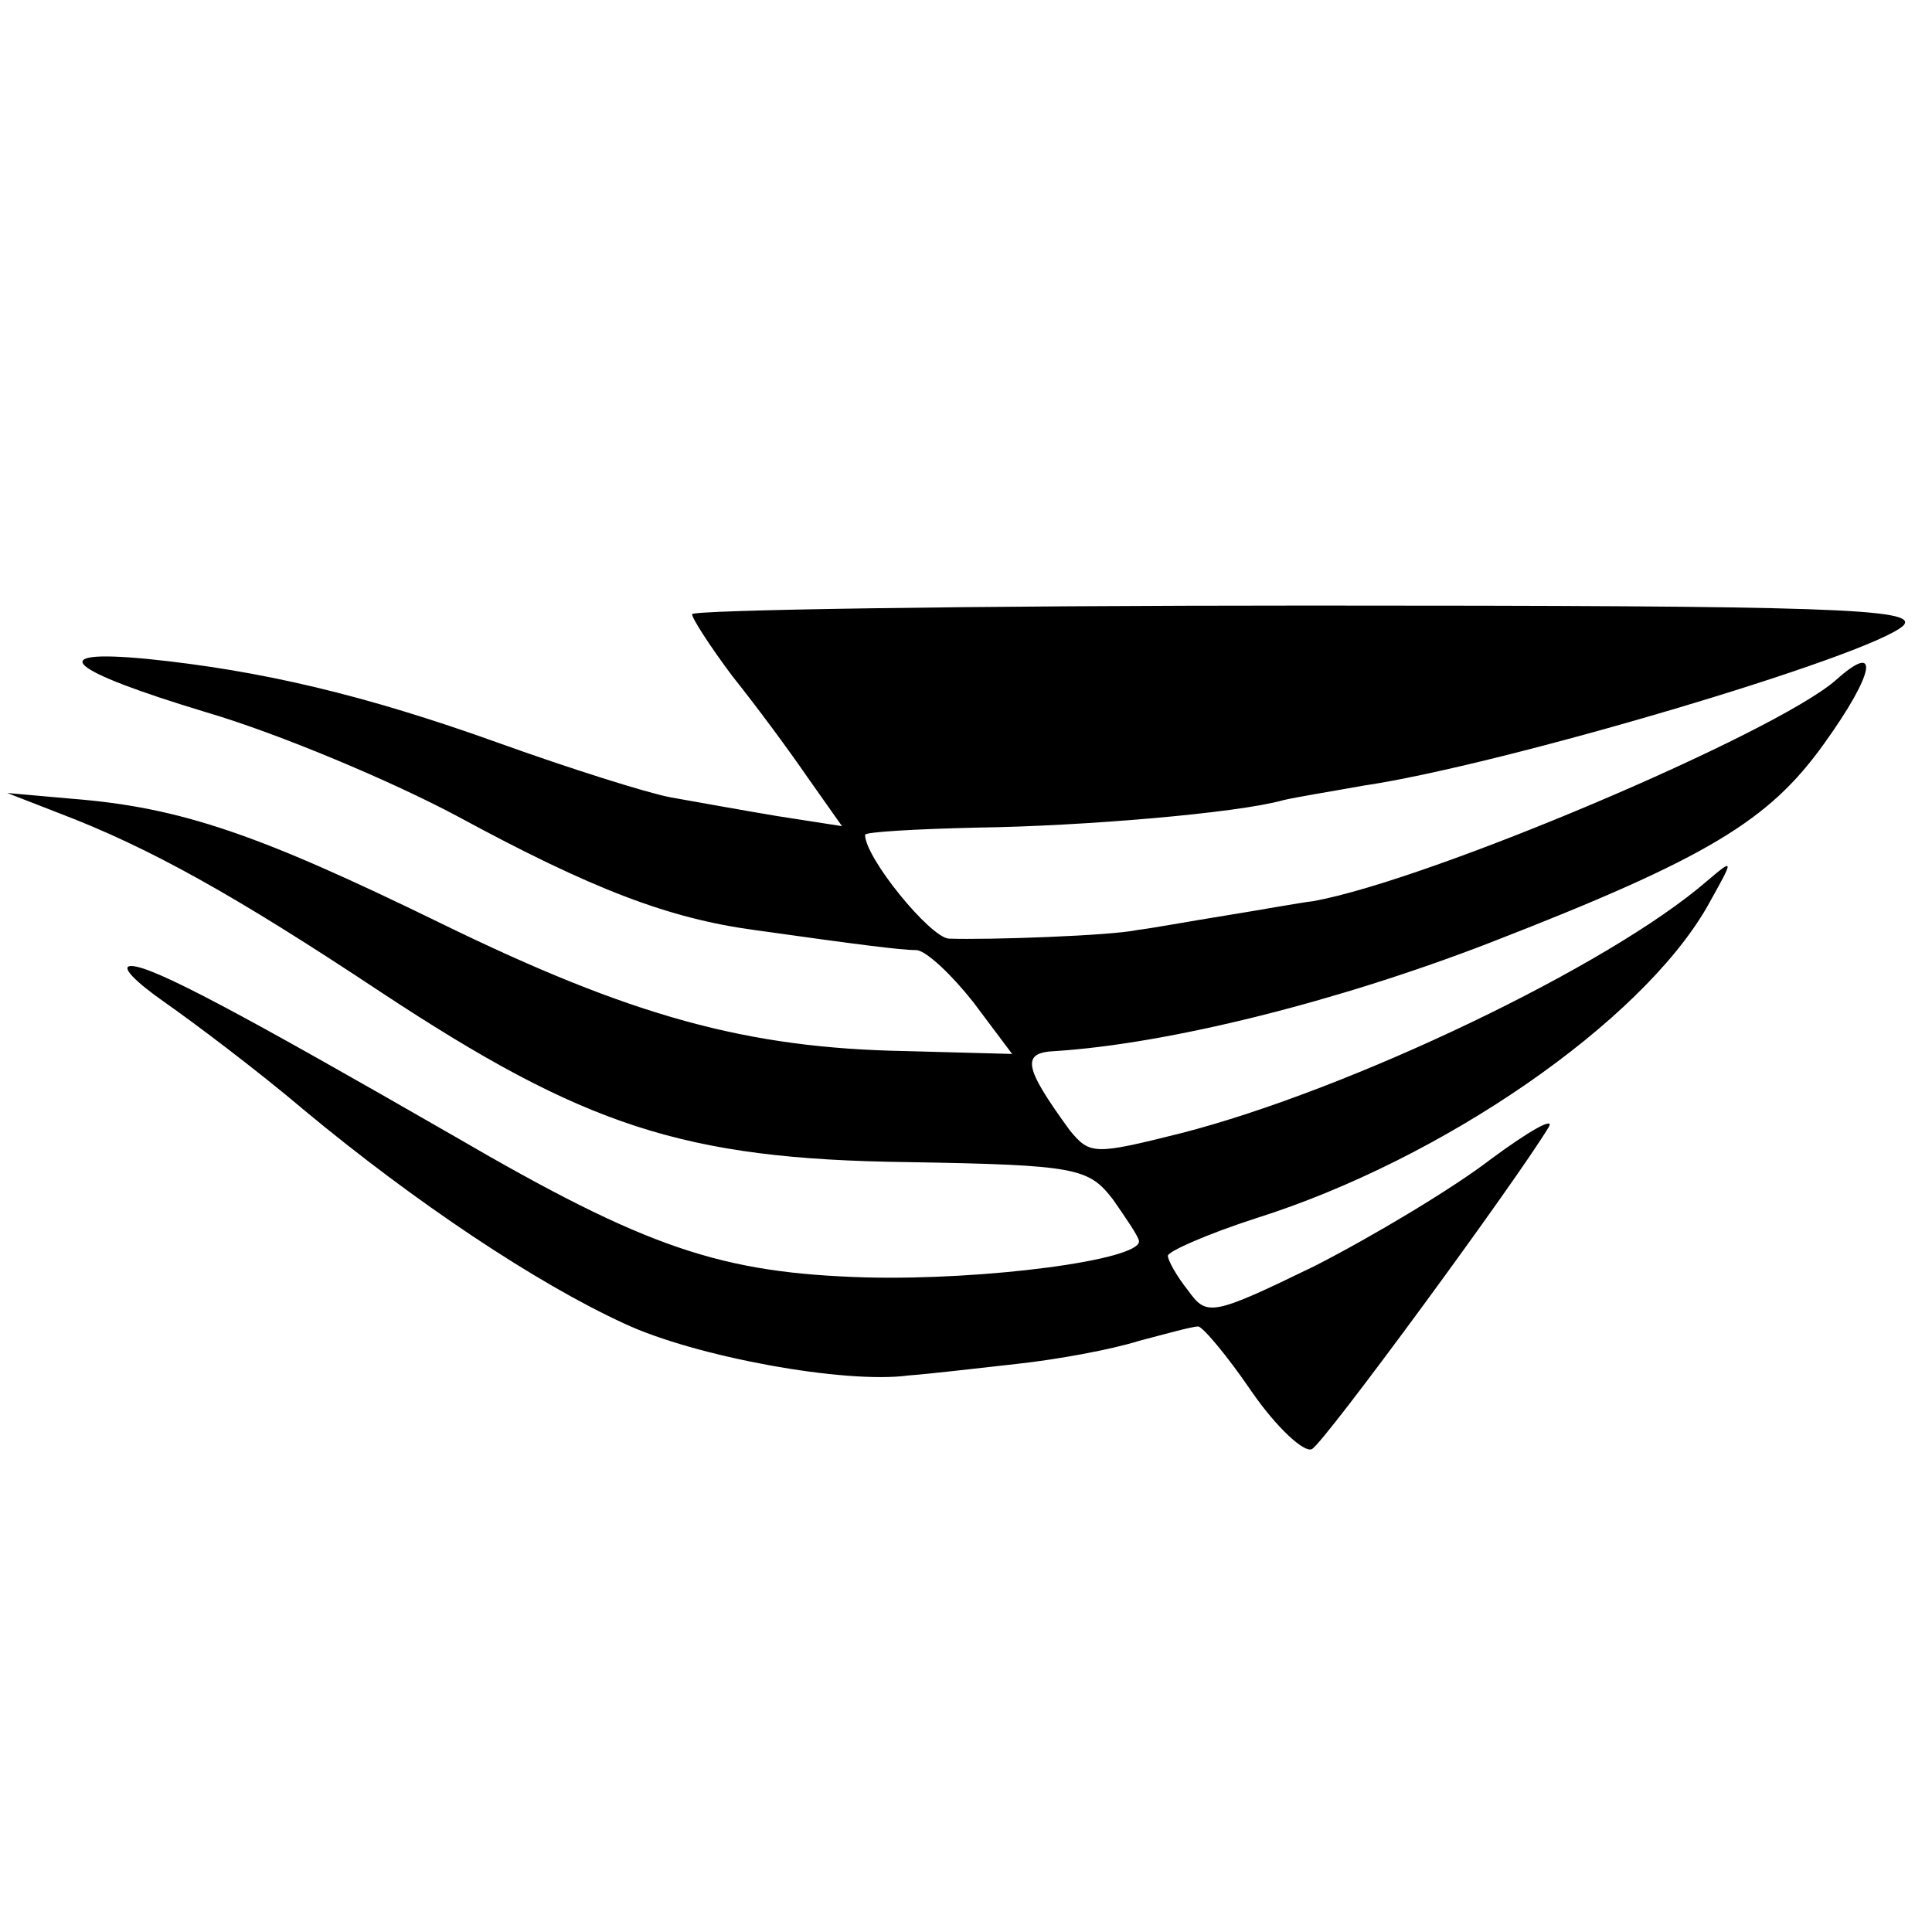
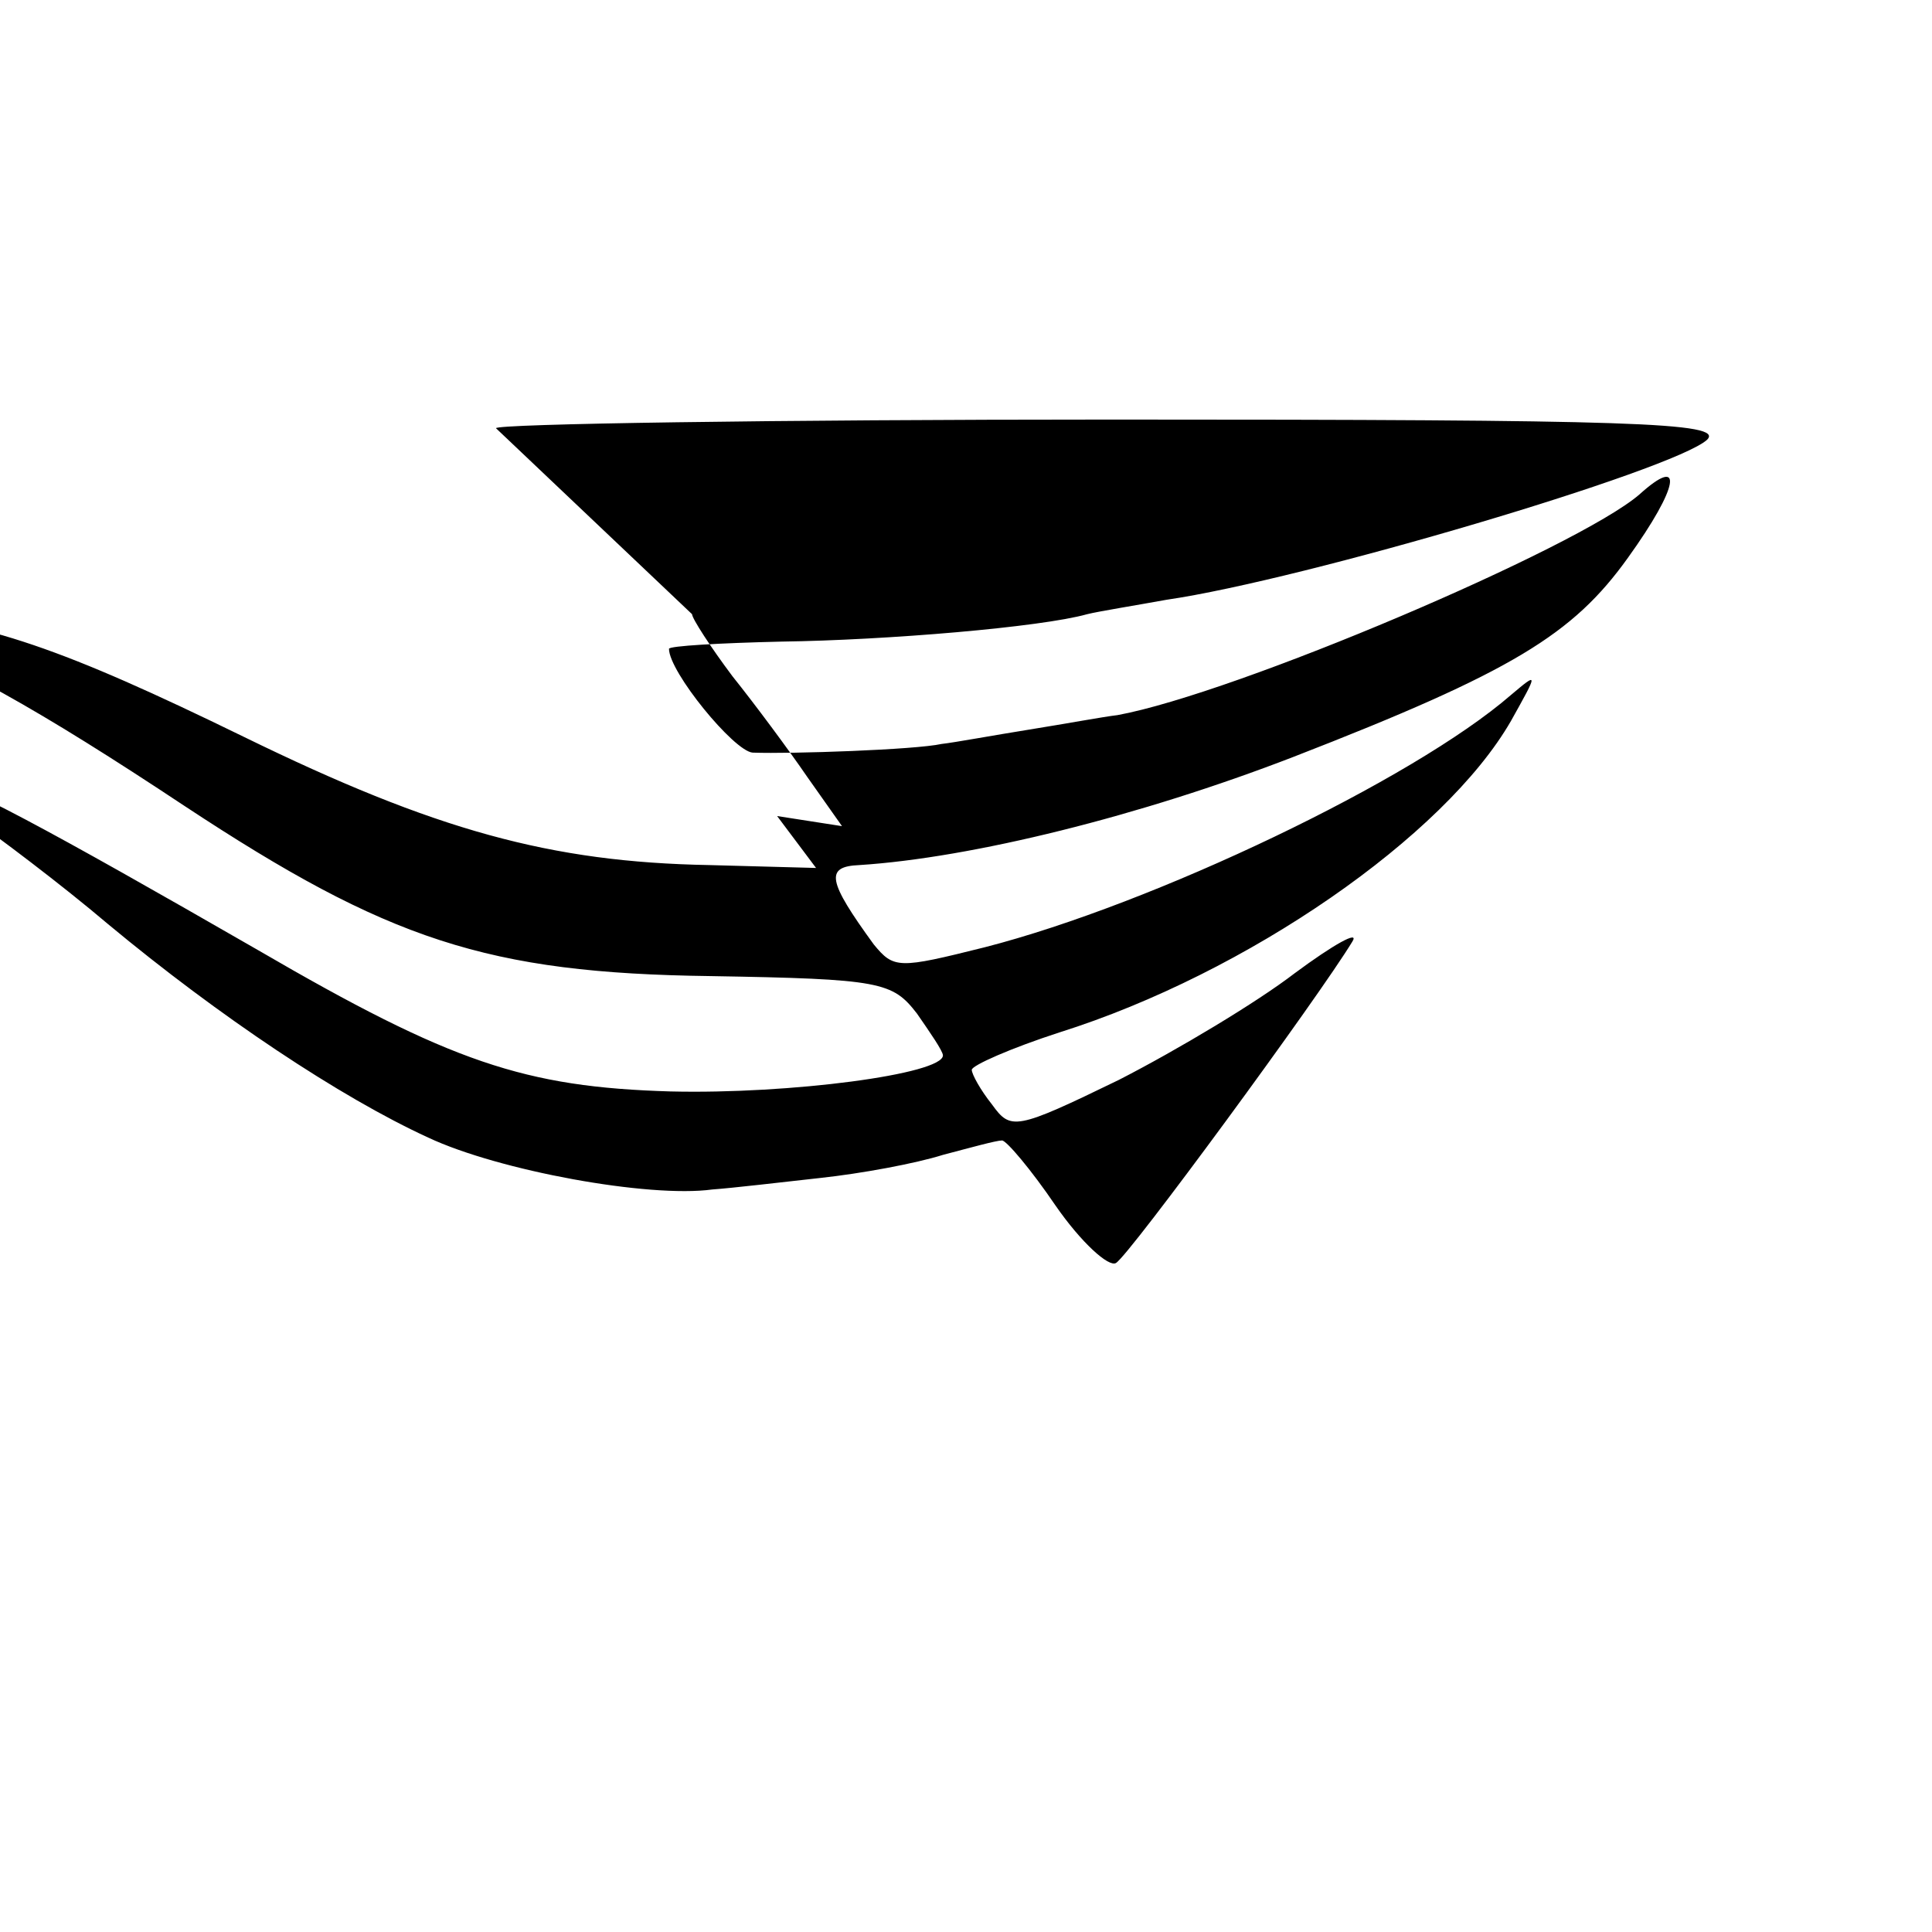
<svg xmlns="http://www.w3.org/2000/svg" version="1.0" width="134pt" height="134pt" viewBox="0 0 134 134" preserveAspectRatio="xMidYMid meet">
  <g transform="translate(0,134) scale(0.1,-0.1)" fill="#000000" stroke="none">
-     <path d="M480 914 c0 -3 13 -23 28 -43 16 -20 39 -51 52 -70 l24 -34 -45 7 c-24 4 -57 10 -74 13 -16 3 -70 20 -120 38 -92 33 -164 50 -243 58 -73 7 -55 -8 41 -37 51 -15 129 -48 174 -72 94 -51 147 -71 206 -79 71 -10 102 -14 113 -14 7 -1 24 -17 39 -36 l27 -36 -74 2 c-110 2 -190 24 -323 89 -125 61 -179 80 -255 86 l-45 4 36 -14 c63 -24 122 -57 223 -124 141 -93 210 -116 365 -118 118 -2 126 -4 143 -26 9 -13 18 -26 18 -29 0 -13 -106 -27 -189 -25 -101 3 -152 20 -286 98 -146 84 -209 118 -224 118 -8 0 3 -11 23 -25 20 -14 64 -47 97 -75 77 -64 161 -120 222 -148 49 -23 153 -42 197 -36 14 1 48 5 75 8 28 3 66 10 85 16 19 5 37 10 41 10 3 0 20 -20 37 -45 18 -26 37 -43 42 -40 9 5 141 185 164 223 5 8 -13 -2 -40 -22 -26 -20 -81 -53 -122 -74 -72 -35 -75 -35 -88 -17 -8 10 -14 21 -14 24 0 3 27 15 61 26 130 41 267 136 313 216 19 34 19 34 0 18 -68 -59 -248 -145 -365 -175 -60 -15 -63 -15 -77 2 -32 44 -34 54 -10 55 78 5 195 34 301 75 152 59 194 85 232 138 36 50 39 72 8 44 -43 -37 -280 -138 -362 -153 -9 -1 -36 -6 -61 -10 -25 -4 -52 -9 -61 -10 -18 -4 -104 -7 -131 -6 -13 1 -58 56 -58 72 0 2 35 4 78 5 73 1 180 10 212 19 8 2 33 6 55 10 96 14 352 90 375 111 12 12 -52 14 -413 14 -235 0 -427 -3 -427 -6z" />
+     <path d="M480 914 c0 -3 13 -23 28 -43 16 -20 39 -51 52 -70 l24 -34 -45 7 l27 -36 -74 2 c-110 2 -190 24 -323 89 -125 61 -179 80 -255 86 l-45 4 36 -14 c63 -24 122 -57 223 -124 141 -93 210 -116 365 -118 118 -2 126 -4 143 -26 9 -13 18 -26 18 -29 0 -13 -106 -27 -189 -25 -101 3 -152 20 -286 98 -146 84 -209 118 -224 118 -8 0 3 -11 23 -25 20 -14 64 -47 97 -75 77 -64 161 -120 222 -148 49 -23 153 -42 197 -36 14 1 48 5 75 8 28 3 66 10 85 16 19 5 37 10 41 10 3 0 20 -20 37 -45 18 -26 37 -43 42 -40 9 5 141 185 164 223 5 8 -13 -2 -40 -22 -26 -20 -81 -53 -122 -74 -72 -35 -75 -35 -88 -17 -8 10 -14 21 -14 24 0 3 27 15 61 26 130 41 267 136 313 216 19 34 19 34 0 18 -68 -59 -248 -145 -365 -175 -60 -15 -63 -15 -77 2 -32 44 -34 54 -10 55 78 5 195 34 301 75 152 59 194 85 232 138 36 50 39 72 8 44 -43 -37 -280 -138 -362 -153 -9 -1 -36 -6 -61 -10 -25 -4 -52 -9 -61 -10 -18 -4 -104 -7 -131 -6 -13 1 -58 56 -58 72 0 2 35 4 78 5 73 1 180 10 212 19 8 2 33 6 55 10 96 14 352 90 375 111 12 12 -52 14 -413 14 -235 0 -427 -3 -427 -6z" />
  </g>
</svg>